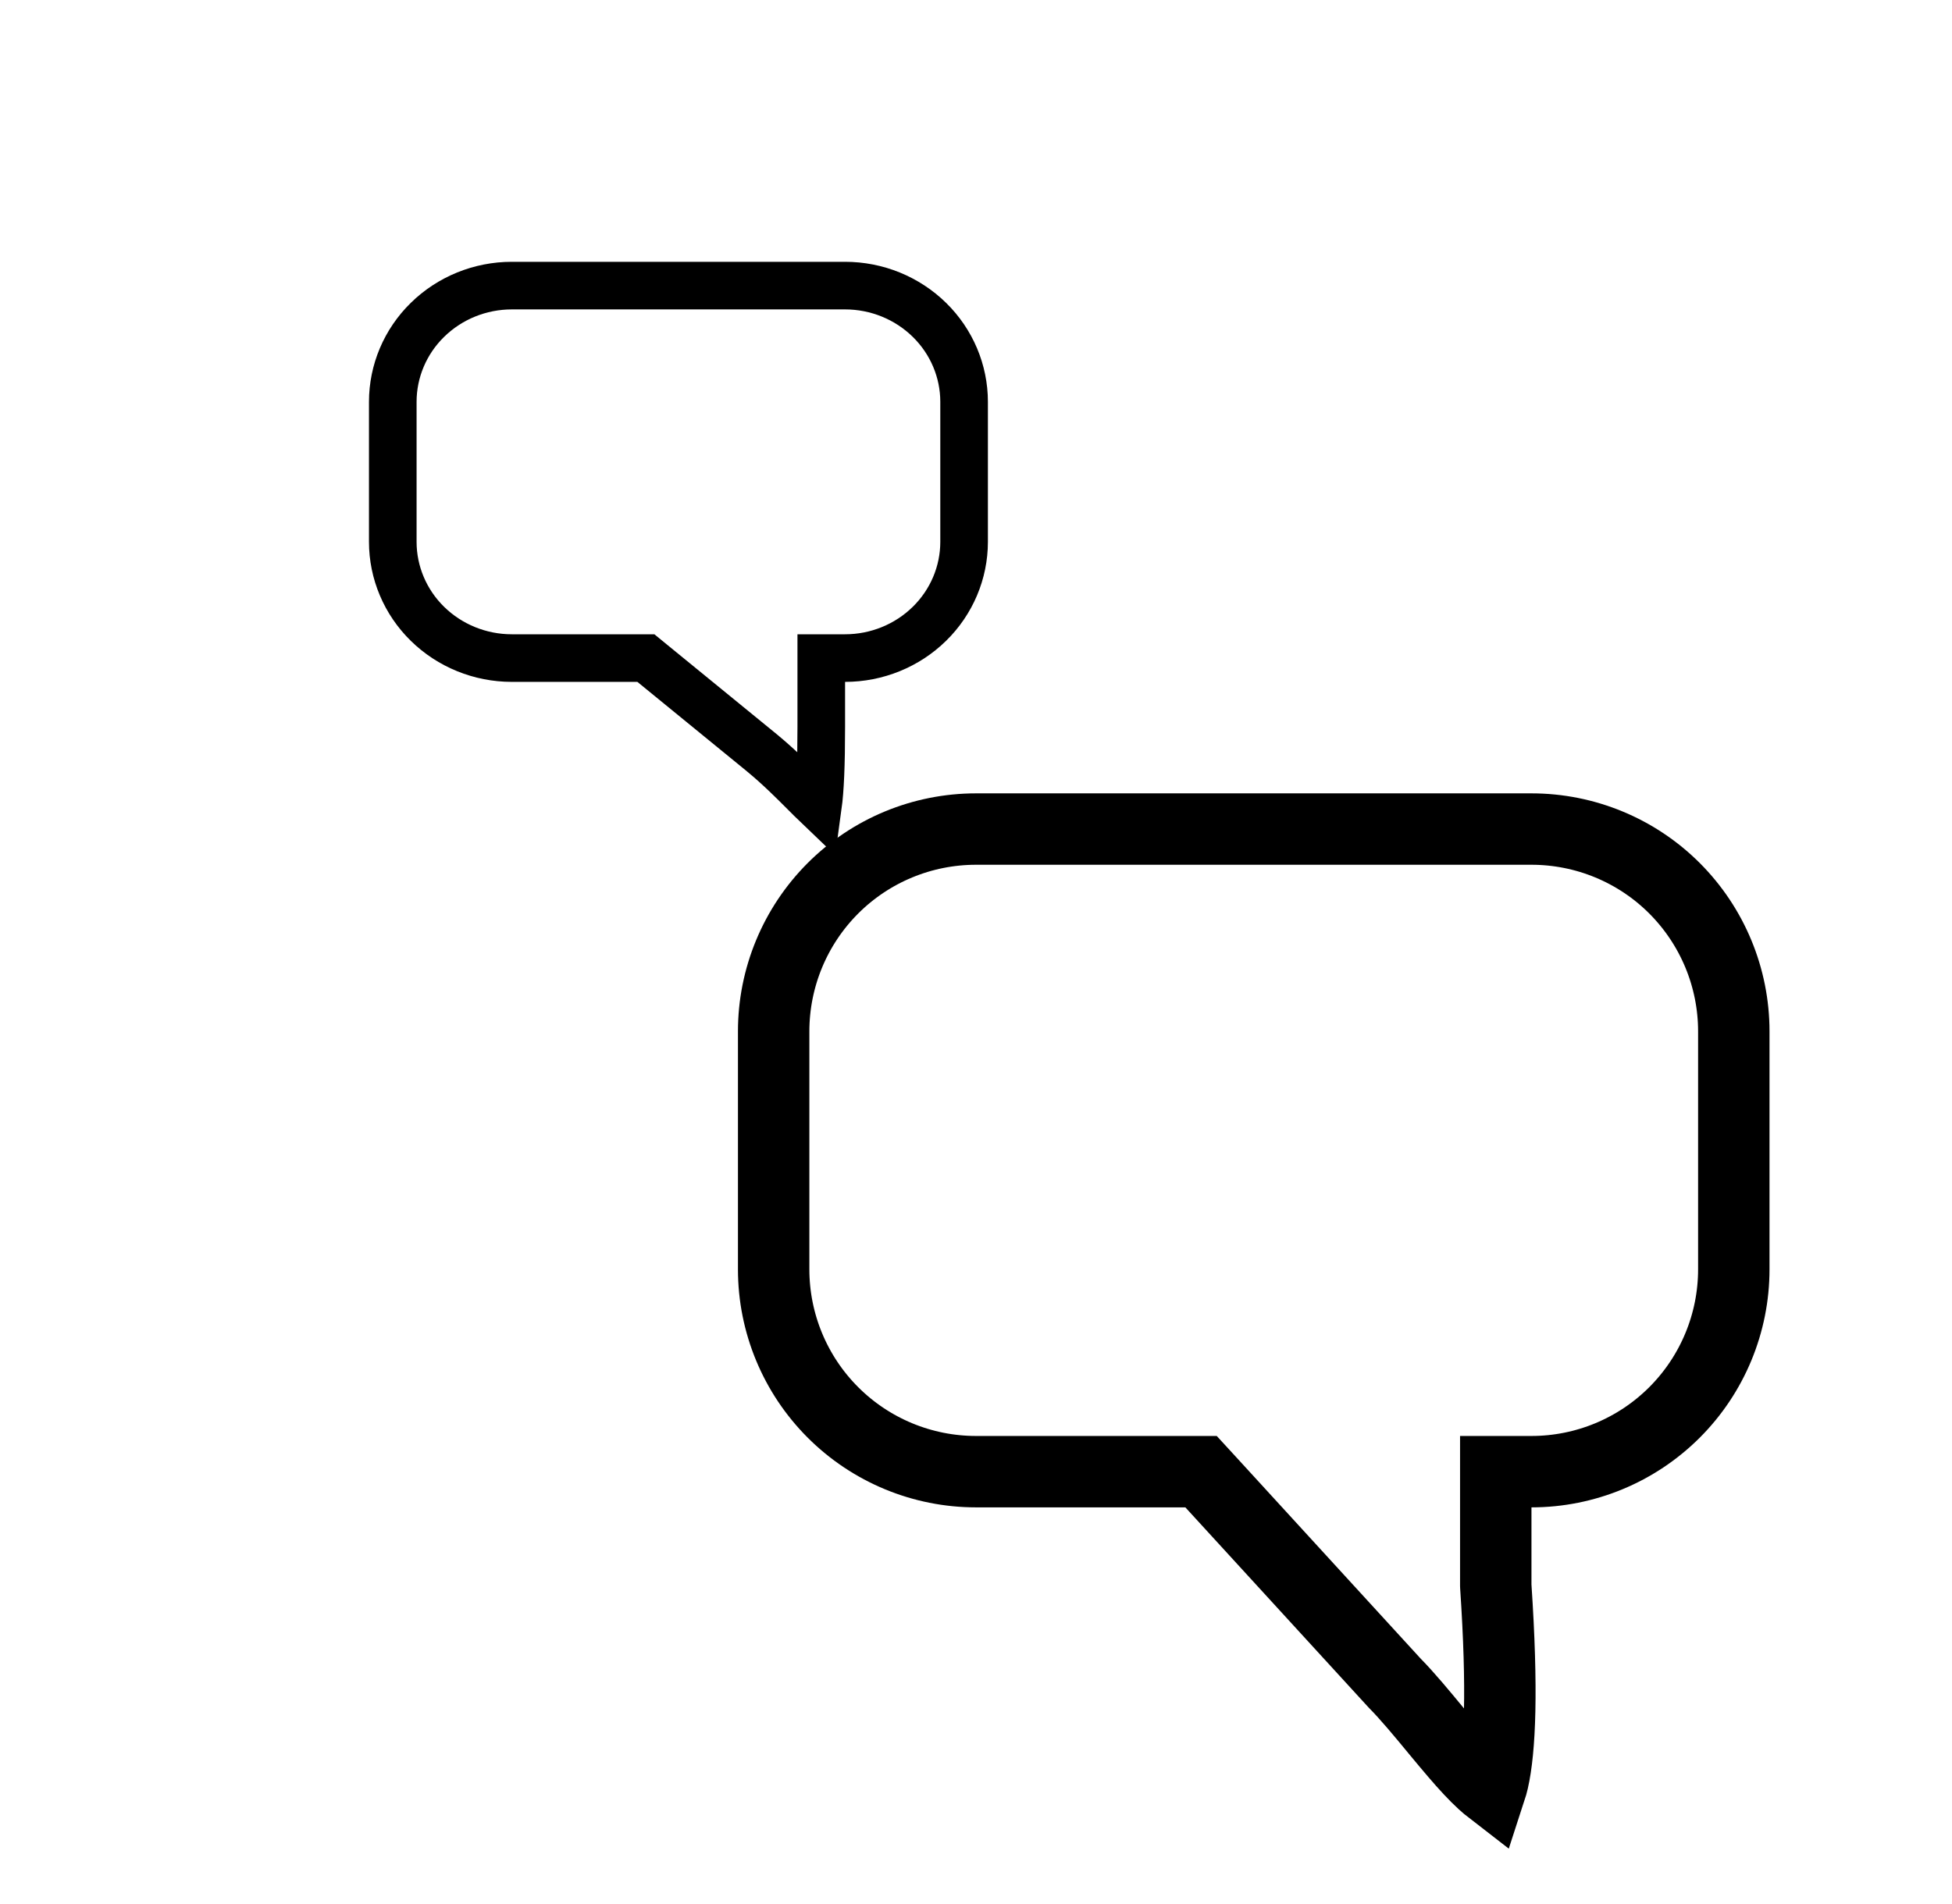
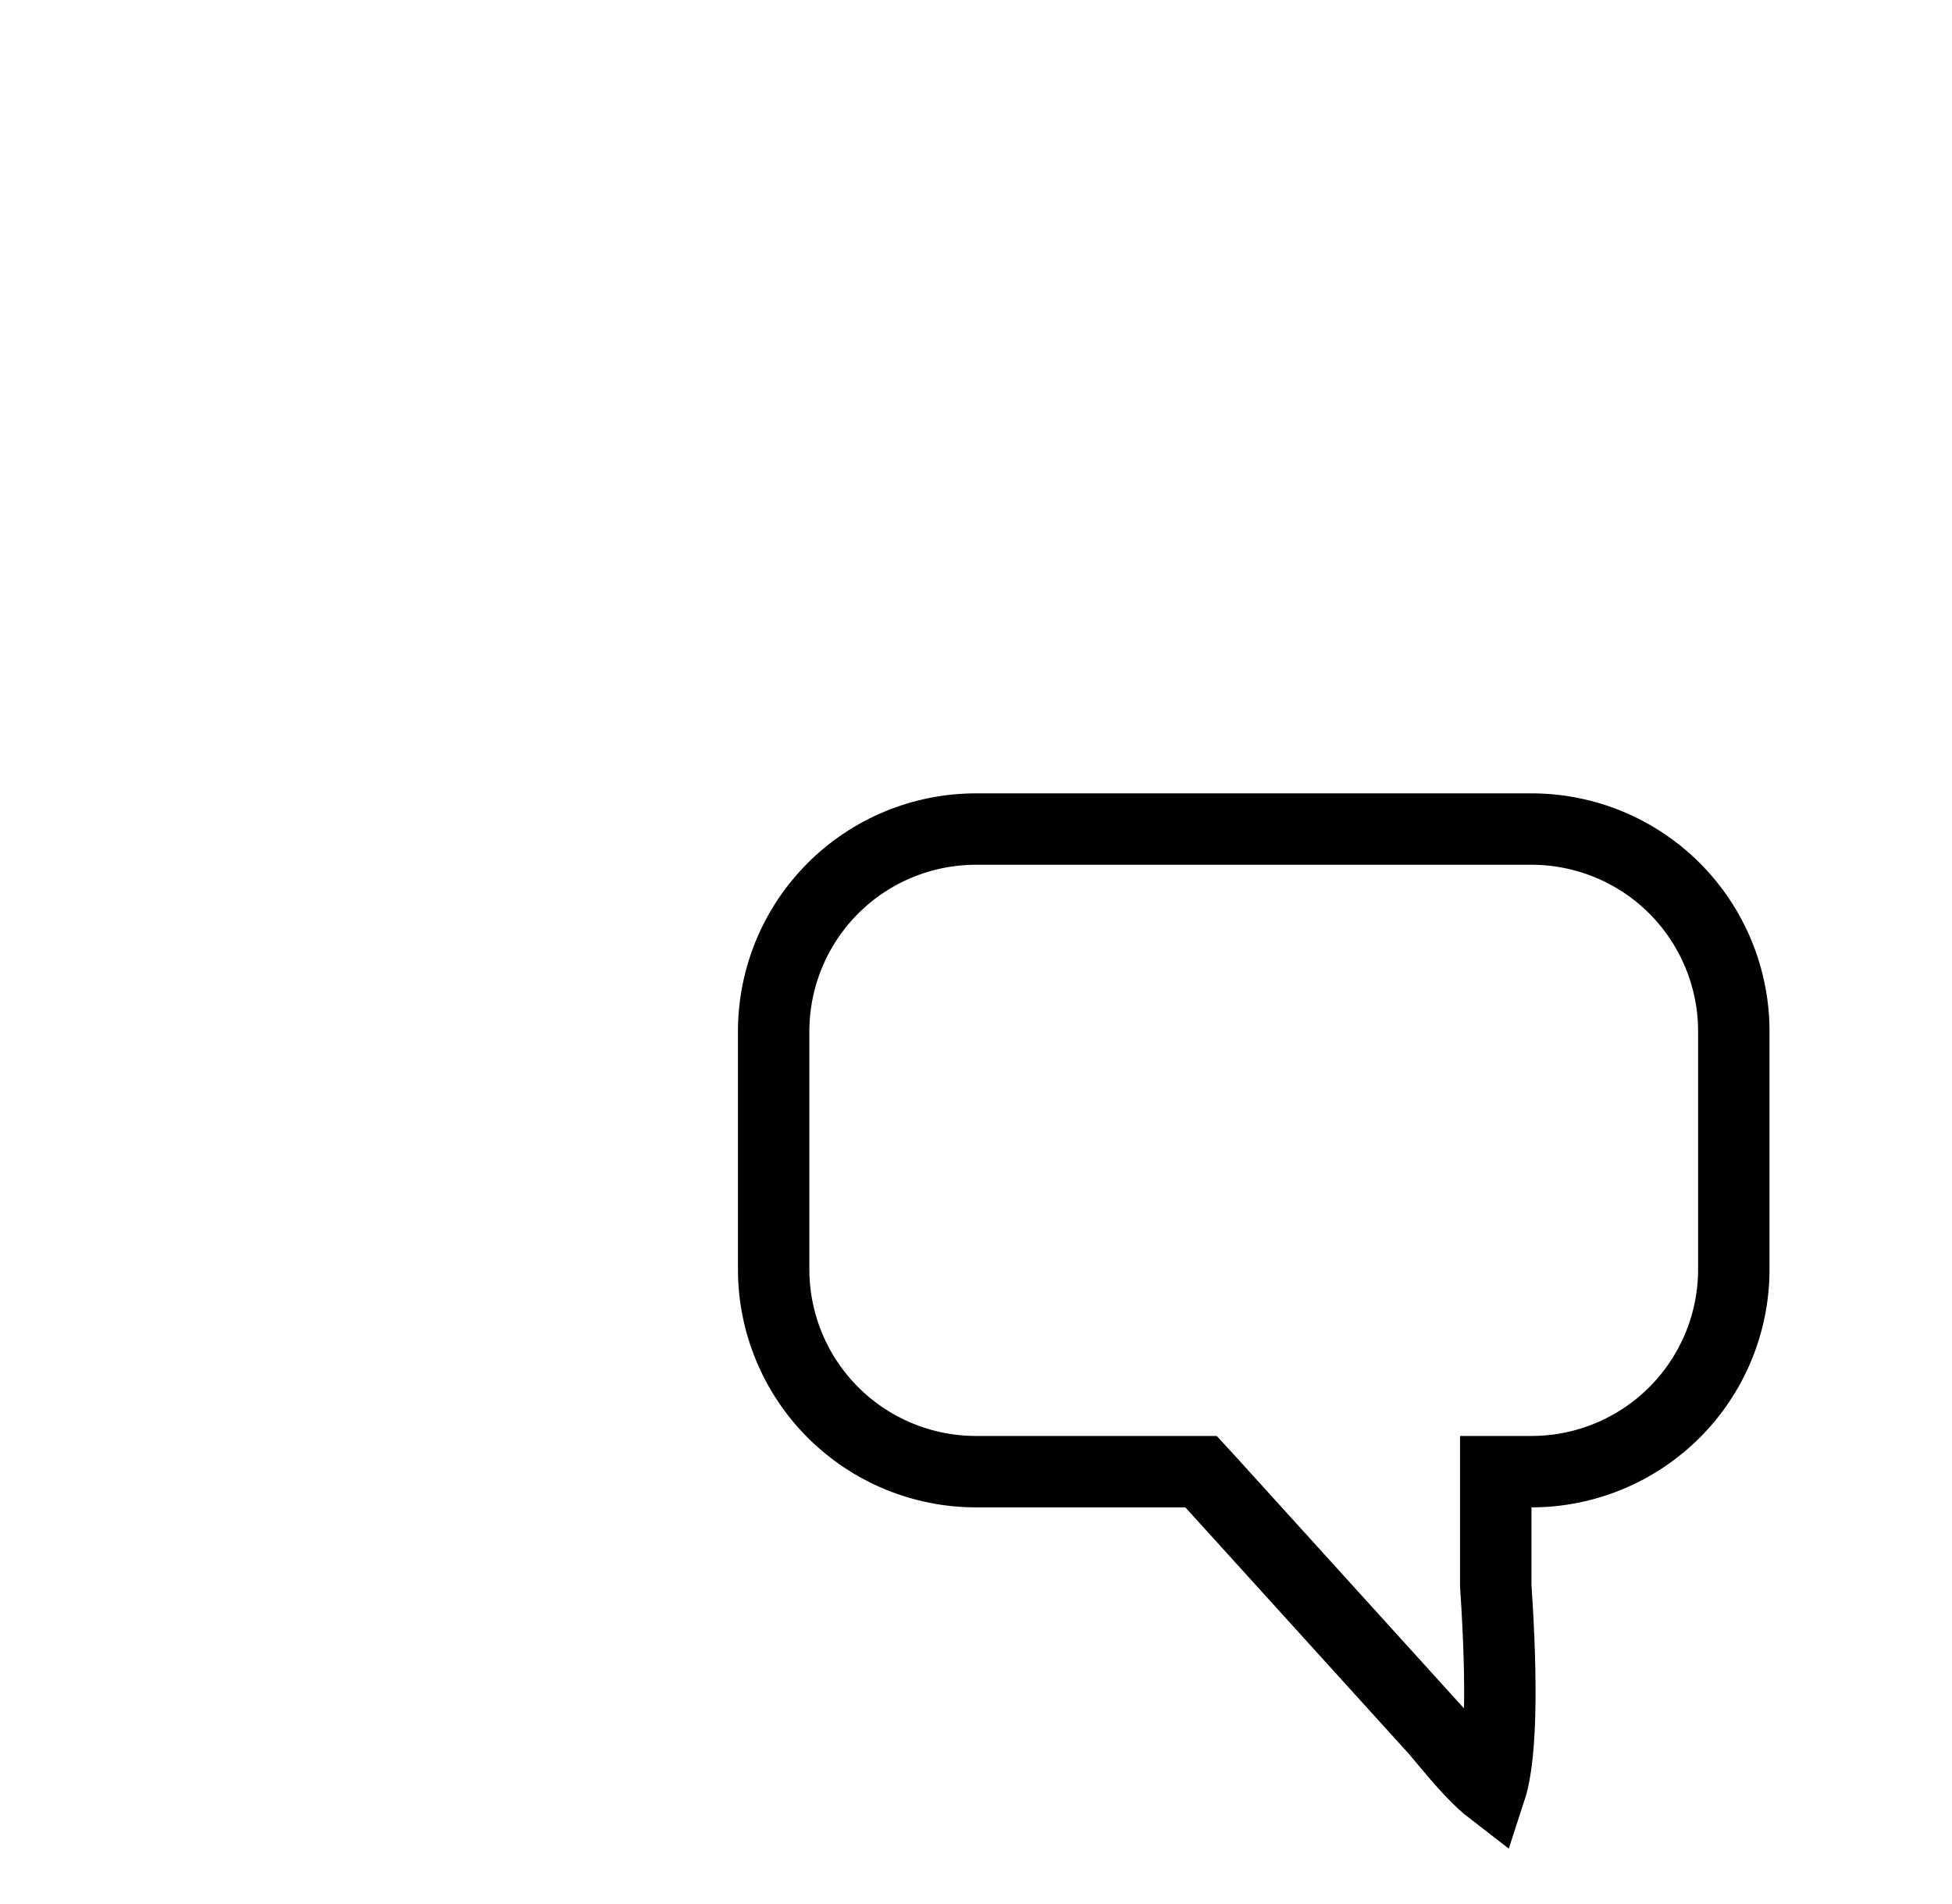
<svg xmlns="http://www.w3.org/2000/svg" width="41" height="40" viewBox="0 0 41 40" fill="none">
-   <path d="M32.167 30.917H31.417V31.667V33.277V33.302L31.418 33.327C31.564 35.503 31.508 36.754 31.359 37.407C31.341 37.483 31.324 37.544 31.308 37.593C31.264 37.559 31.21 37.515 31.149 37.459C30.974 37.299 30.779 37.088 30.568 36.841C30.445 36.698 30.311 36.536 30.173 36.37C29.878 36.012 29.564 35.632 29.293 35.358L25.45 31.16L25.227 30.917H24.897H20.5C19.373 30.917 18.292 30.469 17.495 29.672C16.698 28.875 16.25 27.794 16.25 26.667V21.667C16.25 20.54 16.698 19.459 17.495 18.661C18.292 17.864 19.373 17.417 20.5 17.417H32.167C33.294 17.417 34.375 17.864 35.172 18.661C35.969 19.459 36.417 20.54 36.417 21.667V26.667C36.417 27.794 35.969 28.875 35.172 29.672C34.375 30.469 33.294 30.917 32.167 30.917Z" stroke="black" stroke-width="1.5" />
-   <path d="M17.75 13.825H17.25V14.325V15.272C17.25 16.074 17.226 16.6 17.181 16.929C17.135 16.885 17.084 16.835 17.027 16.779C16.988 16.74 16.947 16.699 16.904 16.656C16.666 16.417 16.367 16.117 16.019 15.829L16.016 15.826L13.704 13.938L13.566 13.825H13.388H10.75C10.084 13.825 9.447 13.565 8.979 13.106C8.511 12.648 8.25 12.027 8.25 11.383V8.442C8.25 7.797 8.511 7.177 8.979 6.719C9.447 6.26 10.084 6 10.75 6H17.75C18.416 6 19.053 6.26 19.521 6.719C19.989 7.177 20.25 7.797 20.25 8.442V11.383C20.25 12.027 19.989 12.648 19.521 13.106C19.053 13.565 18.416 13.825 17.75 13.825Z" stroke="black" />
+   <path d="M32.167 30.917H31.417V31.667V33.277V33.302L31.418 33.327C31.564 35.503 31.508 36.754 31.359 37.407C31.341 37.483 31.324 37.544 31.308 37.593C31.264 37.559 31.21 37.515 31.149 37.459C30.974 37.299 30.779 37.088 30.568 36.841C30.445 36.698 30.311 36.536 30.173 36.37L25.45 31.16L25.227 30.917H24.897H20.5C19.373 30.917 18.292 30.469 17.495 29.672C16.698 28.875 16.25 27.794 16.25 26.667V21.667C16.25 20.54 16.698 19.459 17.495 18.661C18.292 17.864 19.373 17.417 20.5 17.417H32.167C33.294 17.417 34.375 17.864 35.172 18.661C35.969 19.459 36.417 20.54 36.417 21.667V26.667C36.417 27.794 35.969 28.875 35.172 29.672C34.375 30.469 33.294 30.917 32.167 30.917Z" stroke="black" stroke-width="1.5" />
</svg>